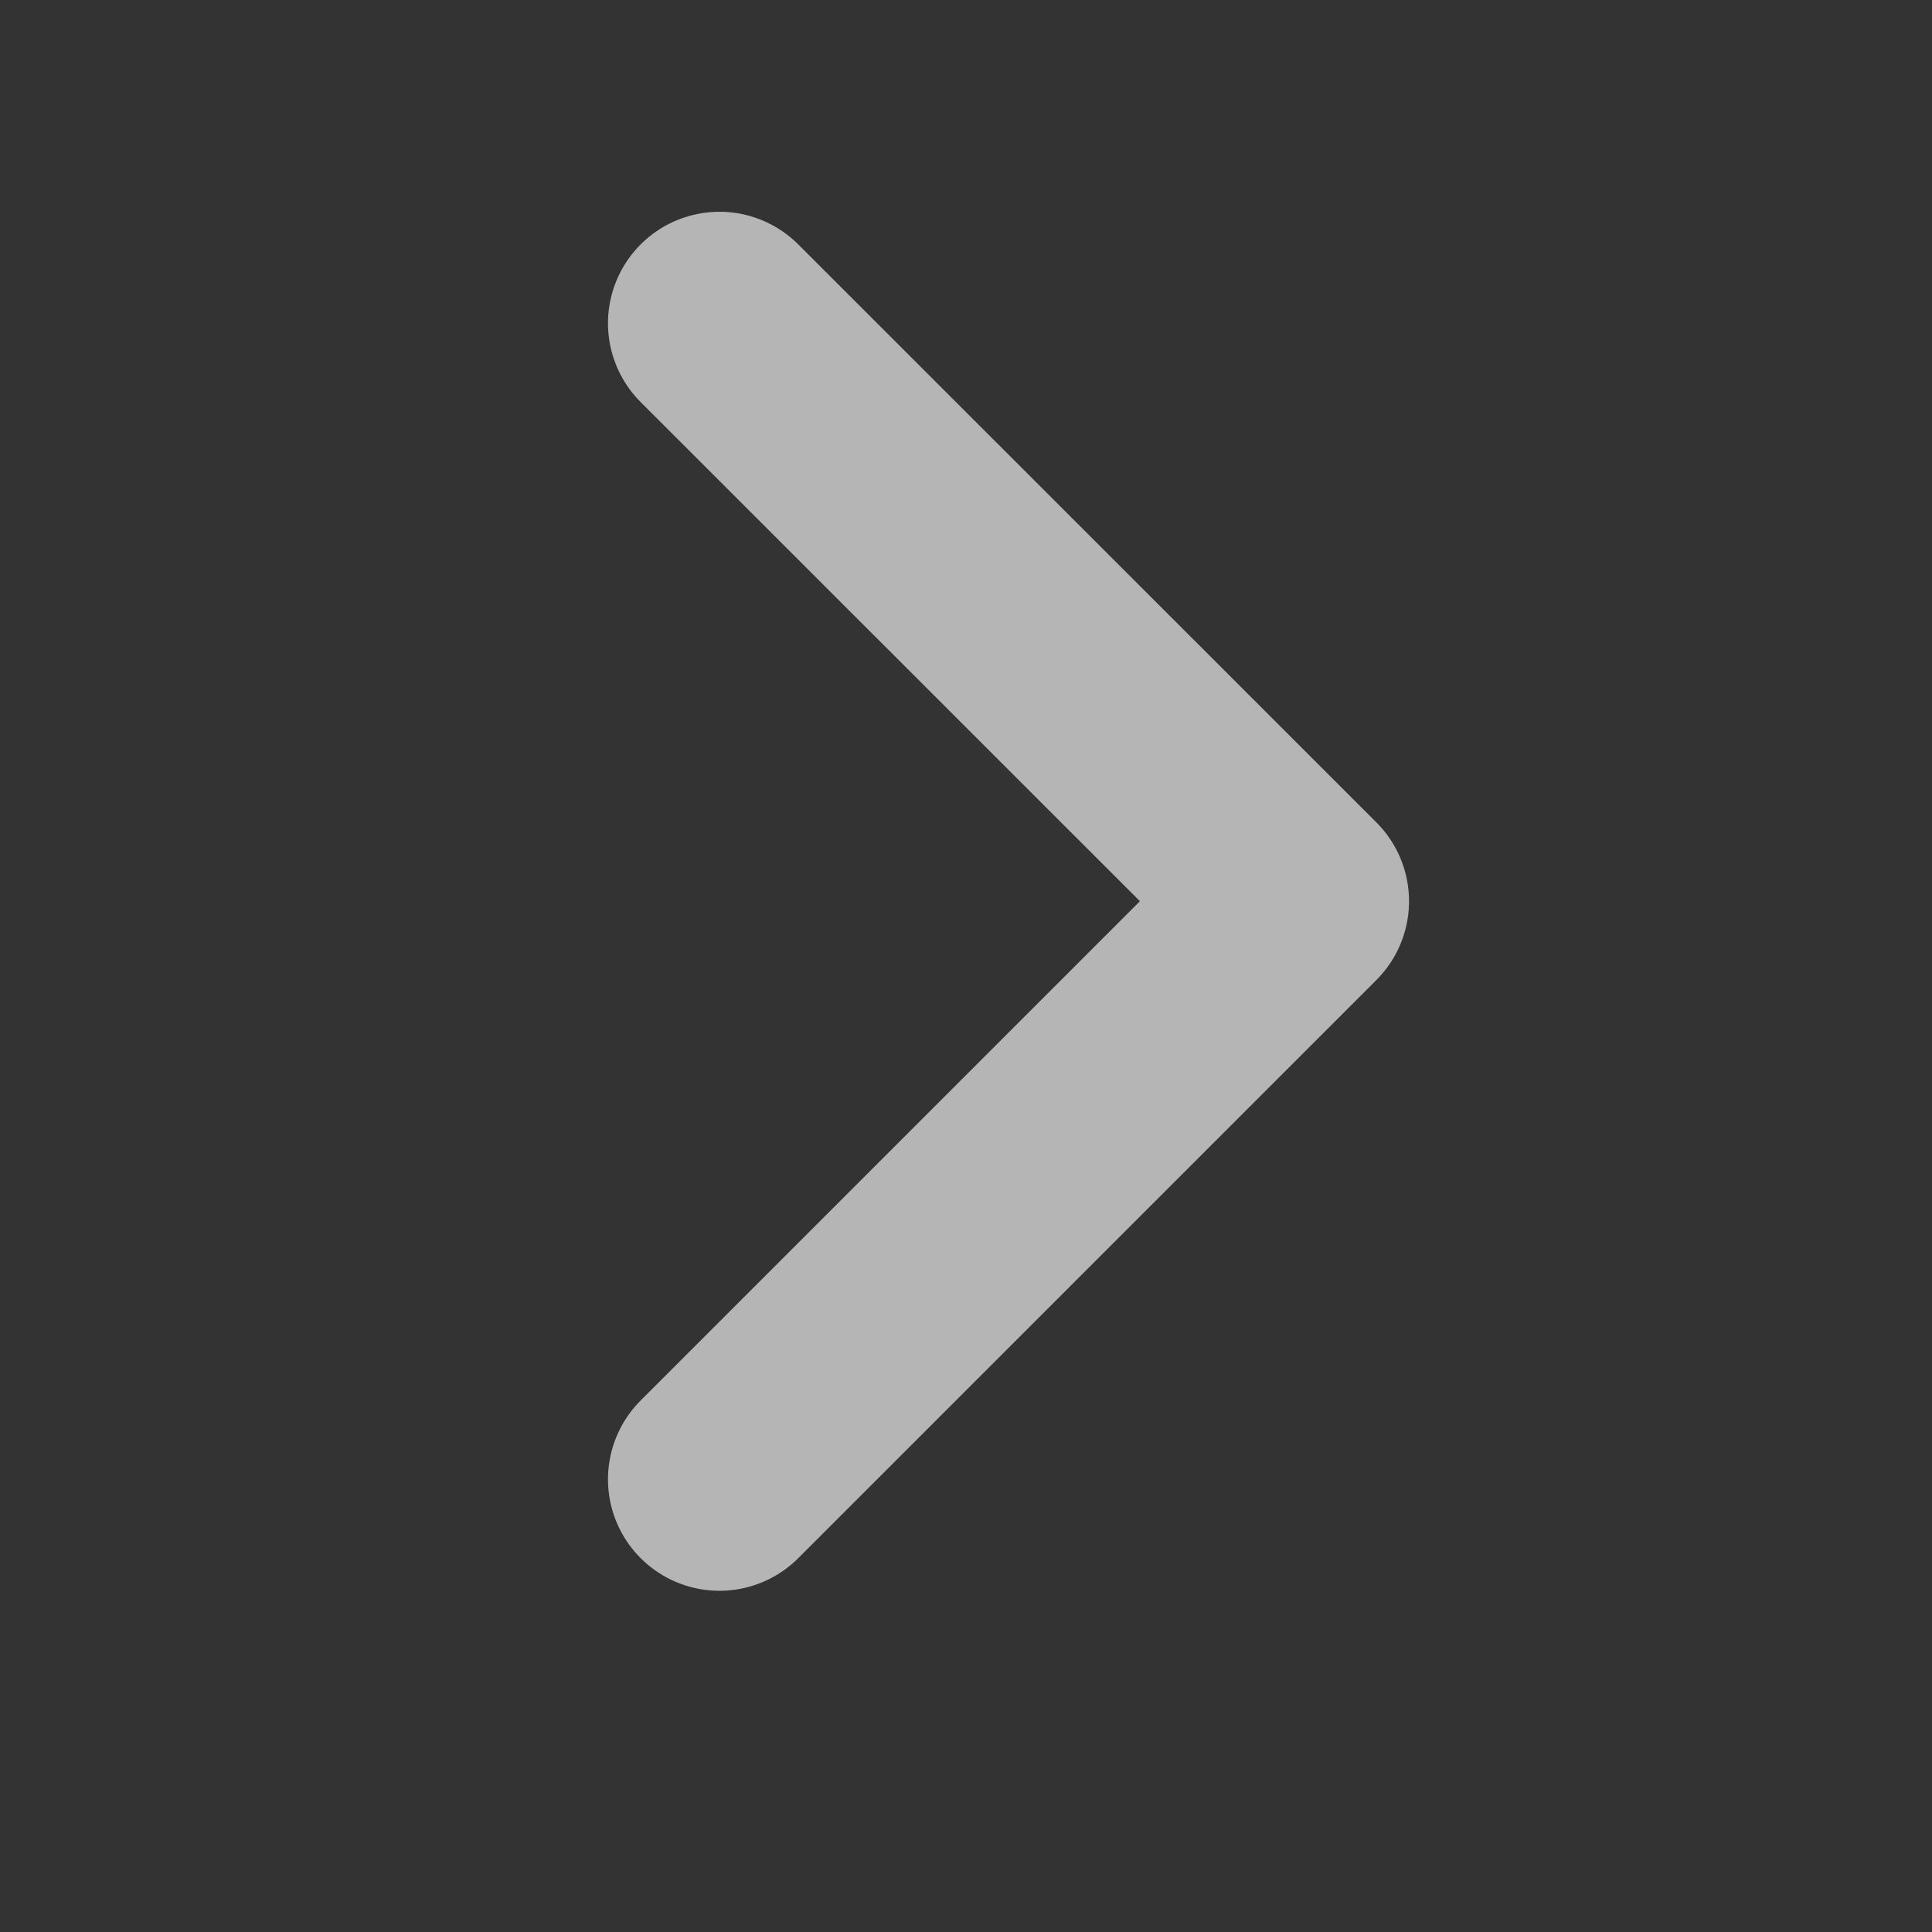
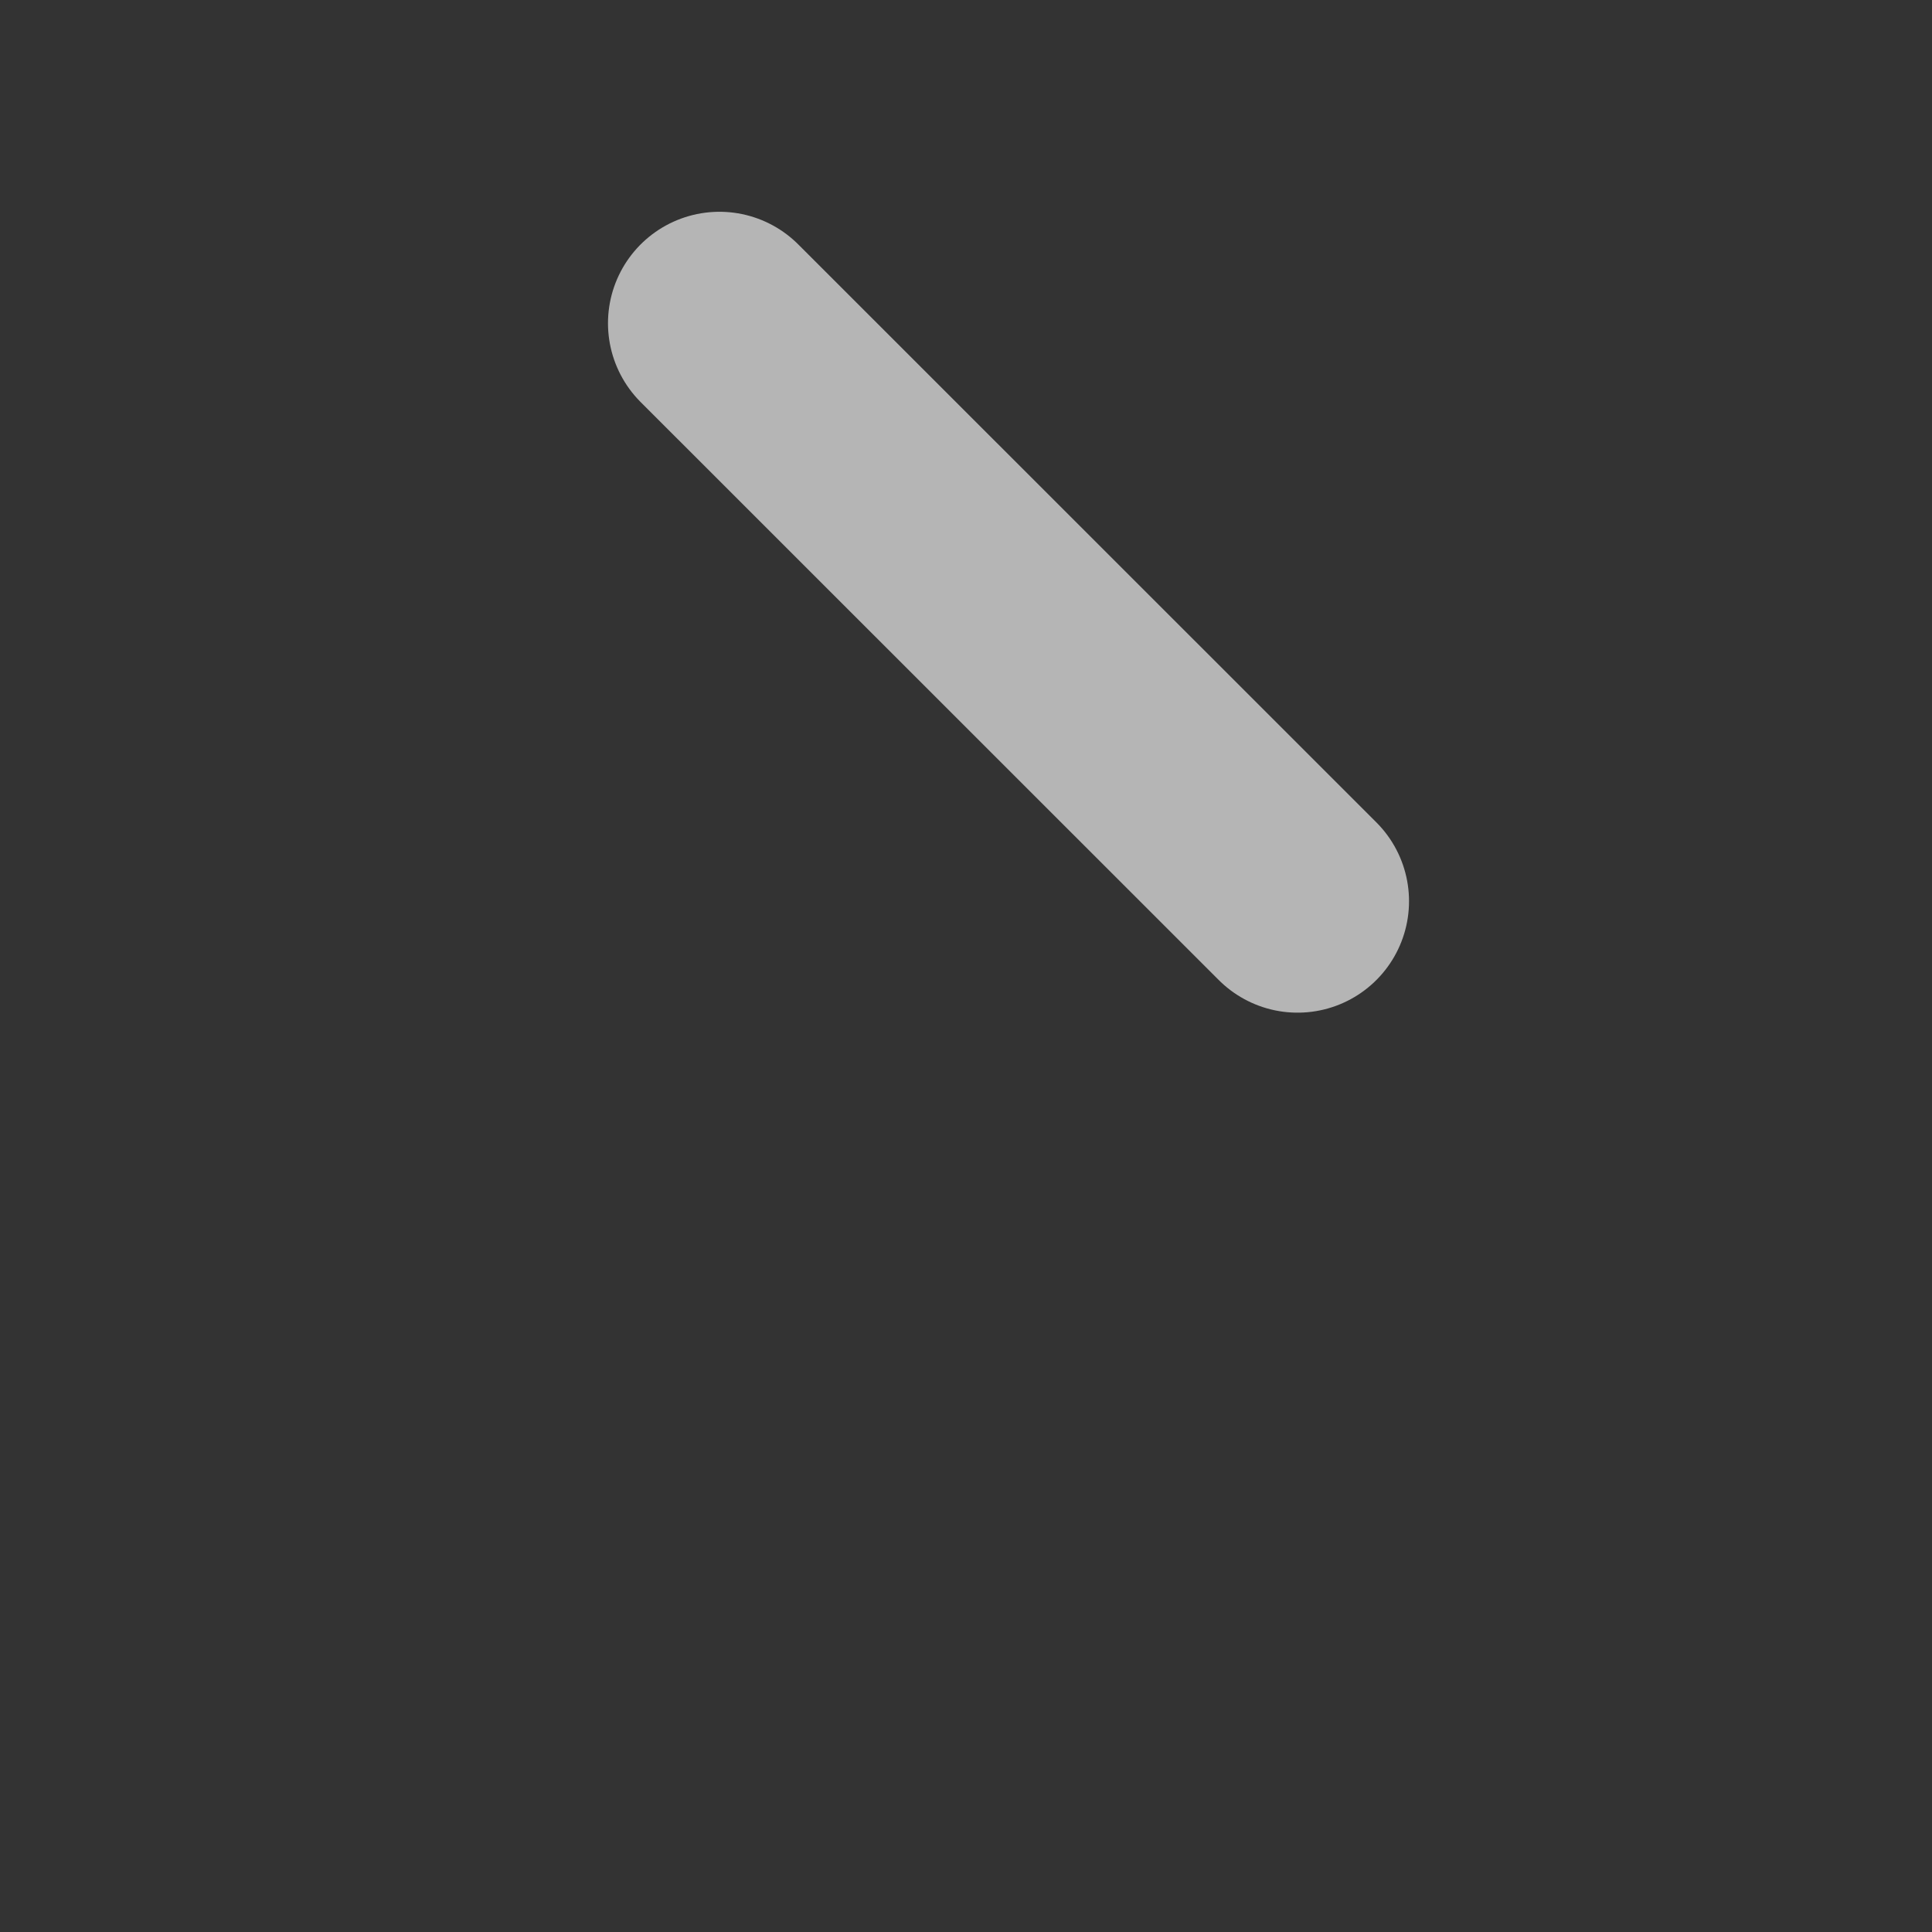
<svg xmlns="http://www.w3.org/2000/svg" width="13" height="13" viewBox="0 0 13 13" fill="none">
  <rect x="0" y="0" width="13" height="13" fill="#333333" stroke="none" />
-   <path d="M4.841 2.175L8.731 6.064L4.841 9.954" stroke="white" stroke-opacity="0.64" stroke-width="1.5" stroke-linecap="round" stroke-linejoin="round" />
+   <path d="M4.841 2.175L8.731 6.064" stroke="white" stroke-opacity="0.64" stroke-width="1.5" stroke-linecap="round" stroke-linejoin="round" />
</svg>